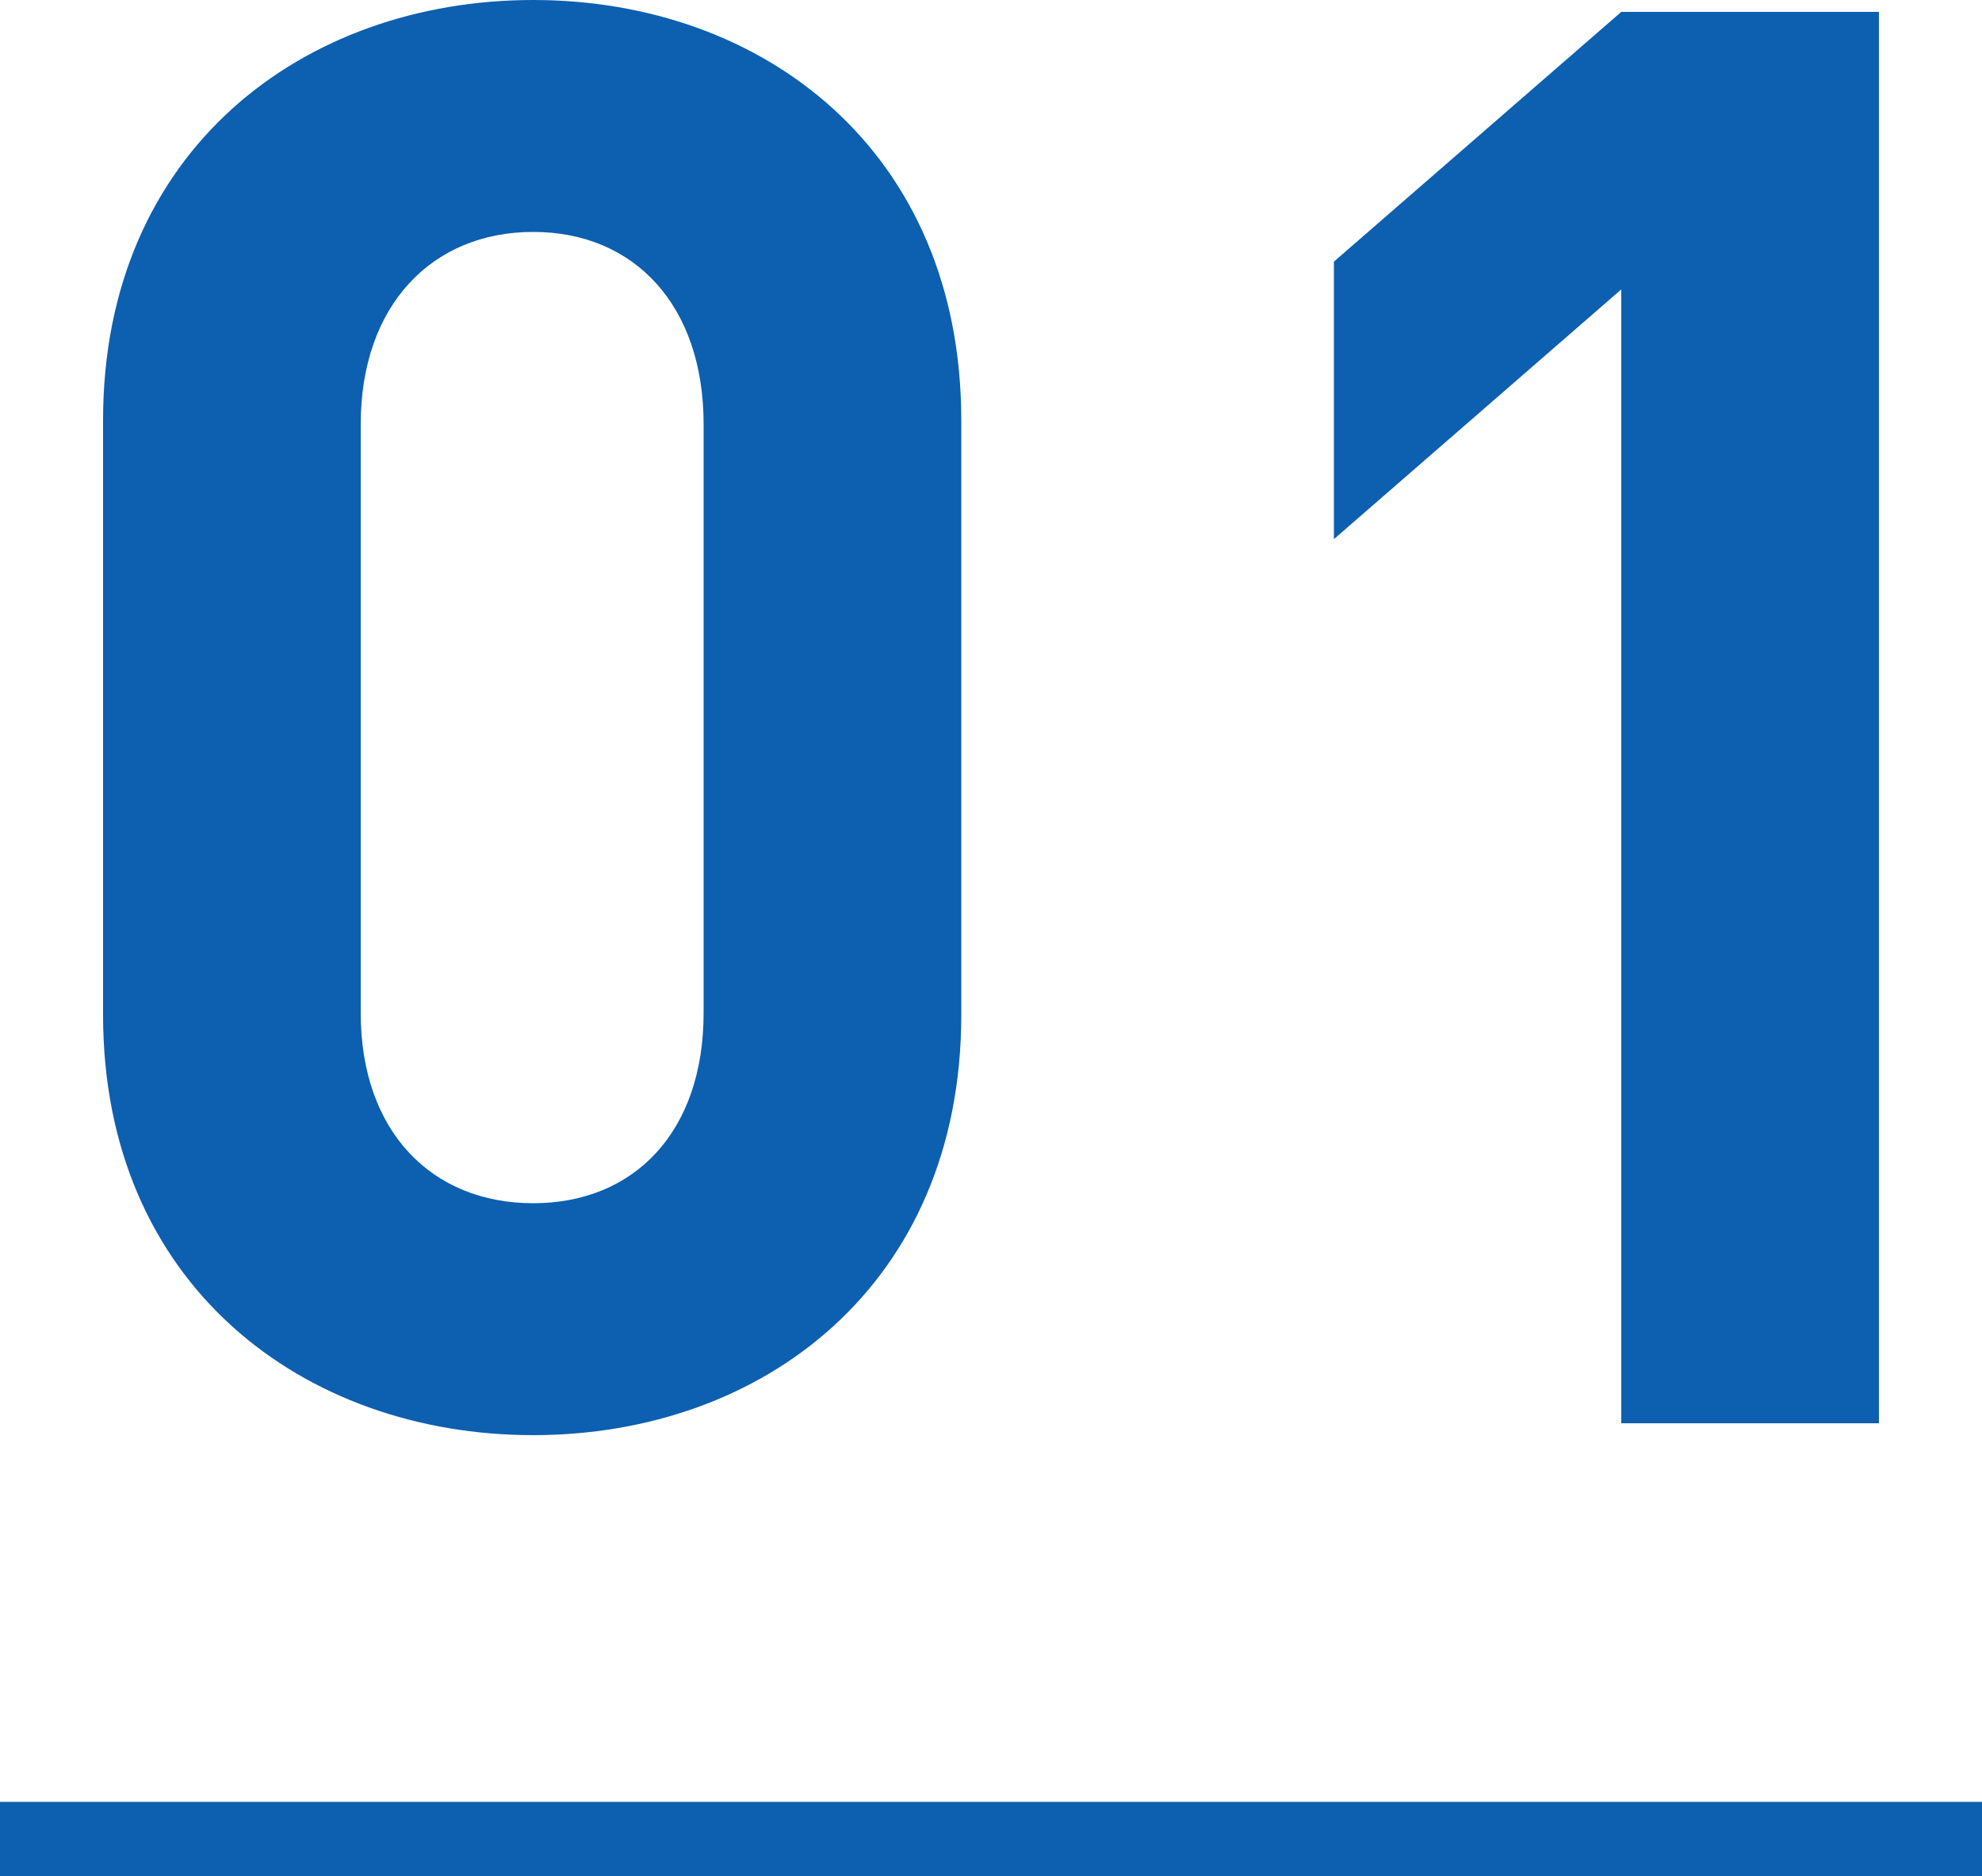
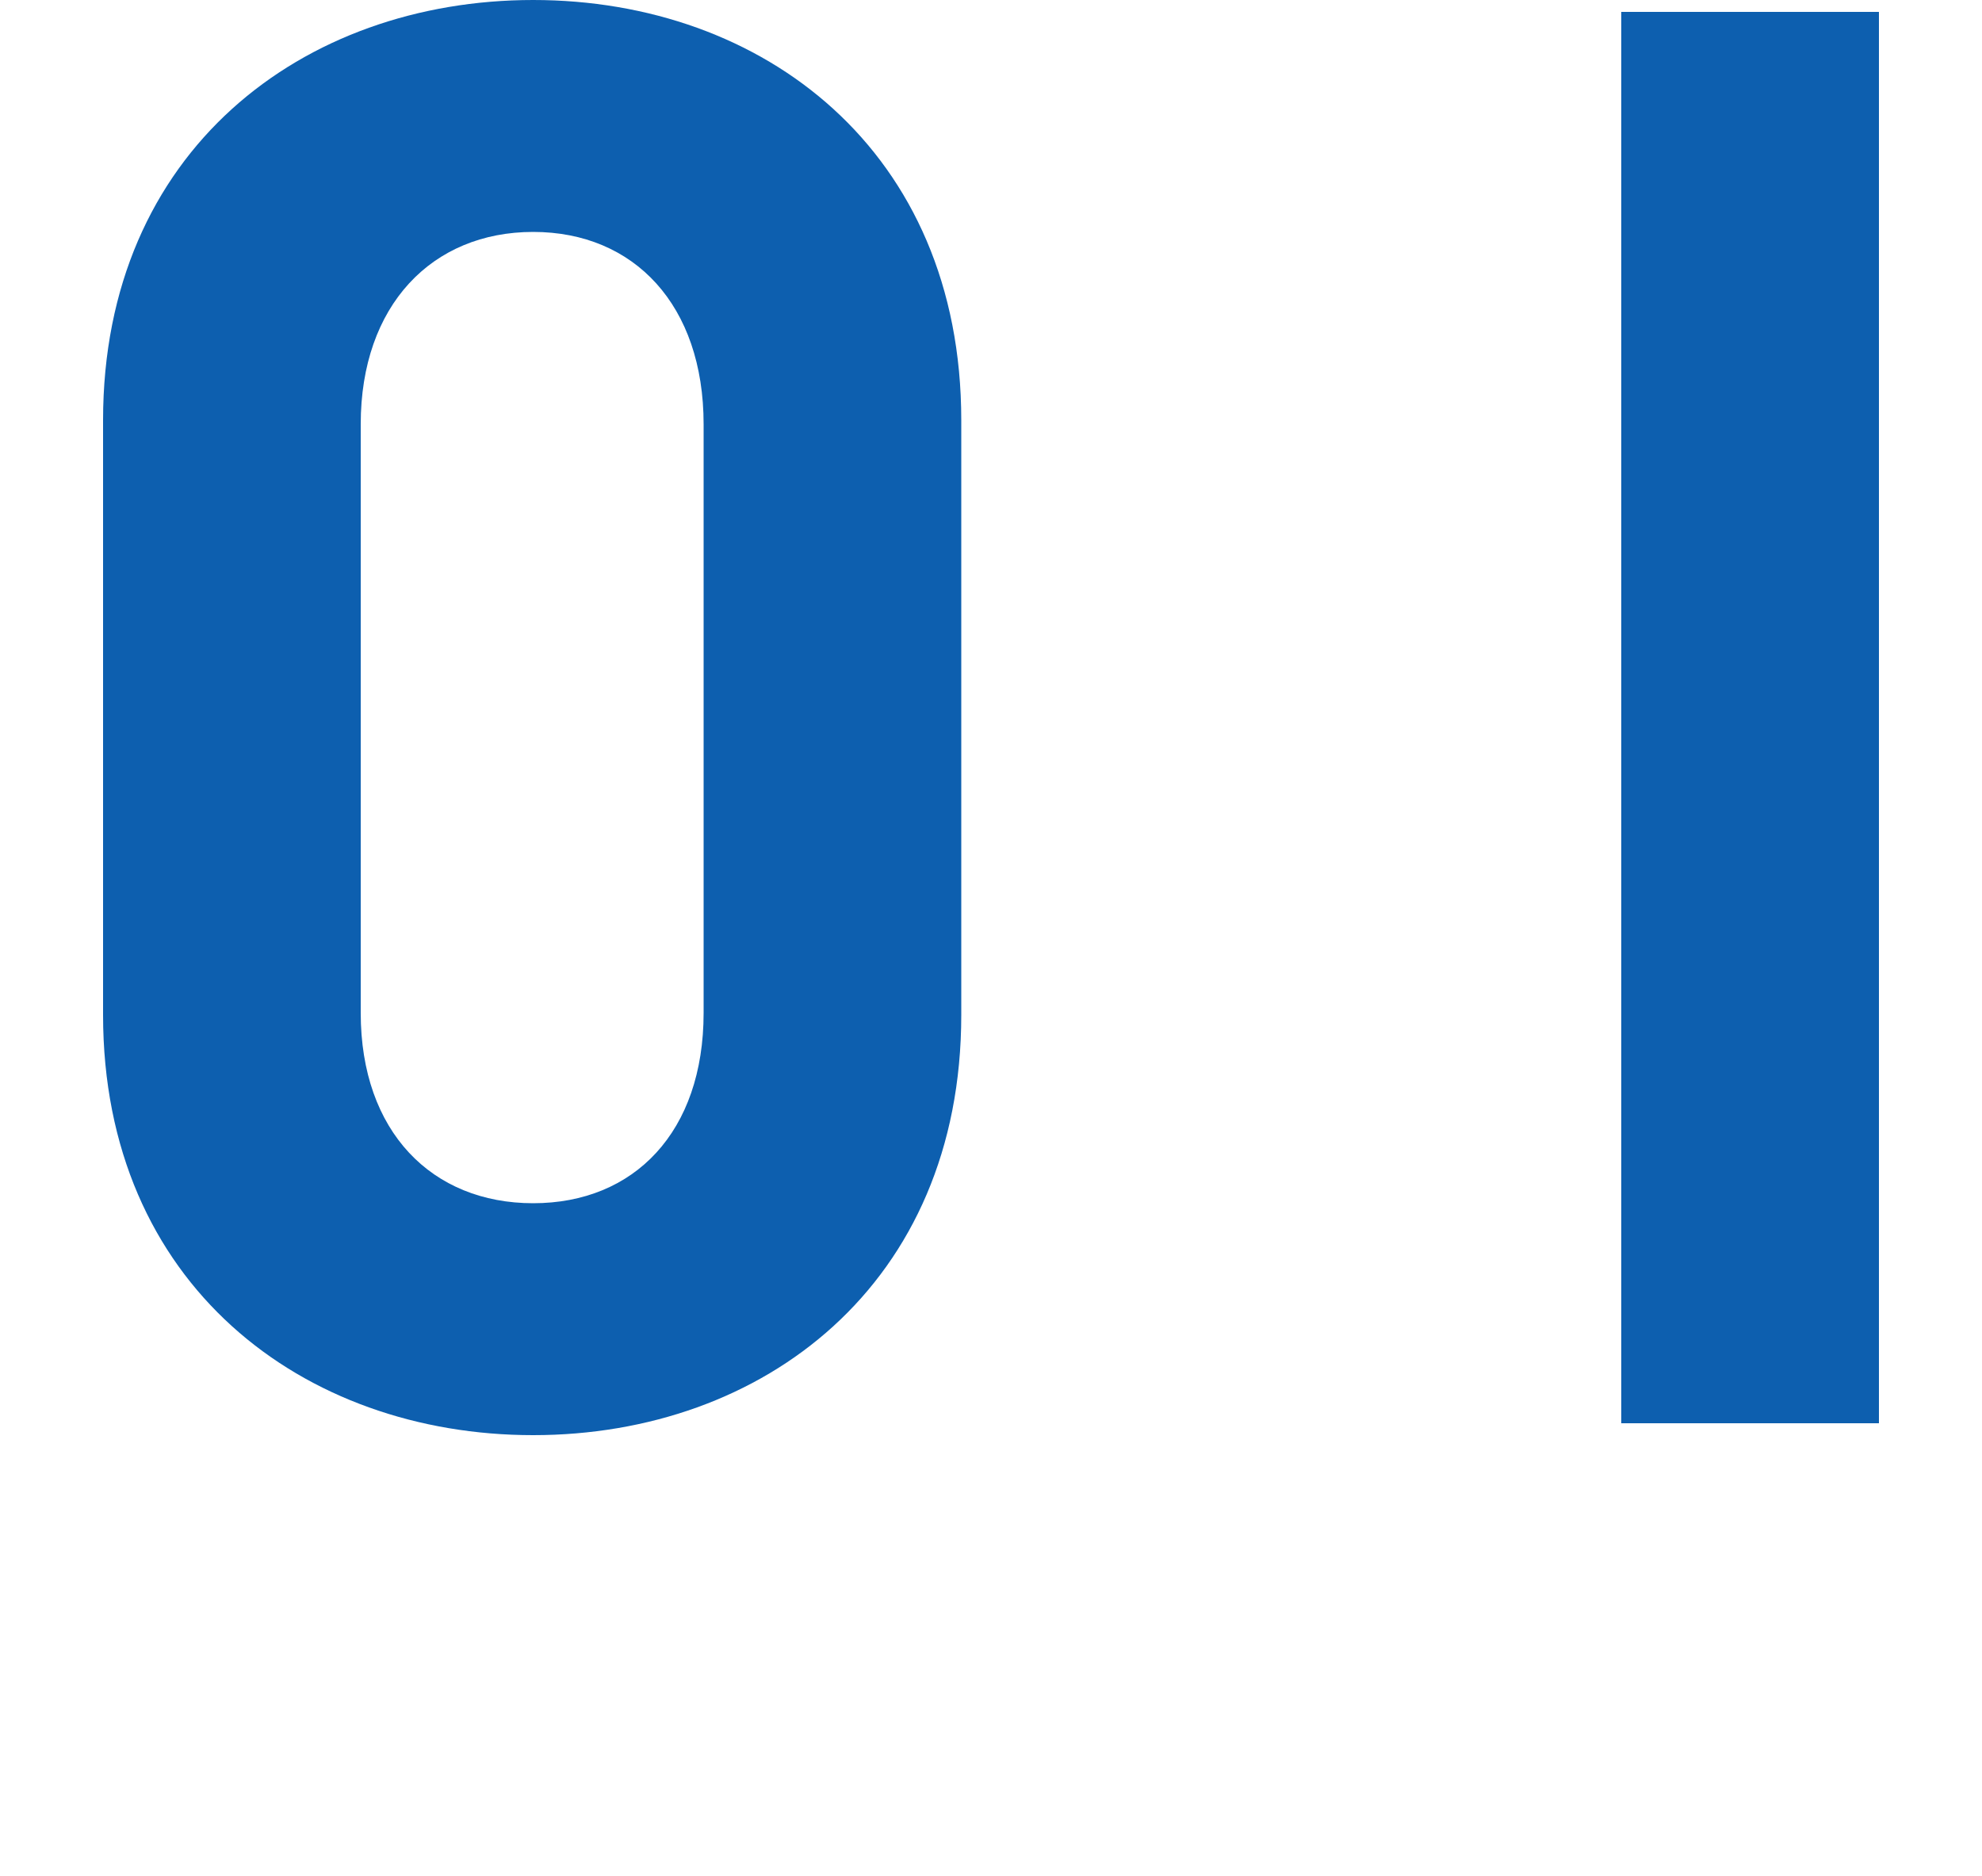
<svg xmlns="http://www.w3.org/2000/svg" id="_イヤー_2" viewBox="0 0 80 75.72">
  <defs>
    <style>.cls-1{fill:none;stroke:#0d5faf;stroke-miterlimit:10;stroke-width:3px;}.cls-2{fill:#0d5faf;}</style>
  </defs>
  <g id="design">
    <g>
      <g>
        <path class="cls-2" d="M21.52,57.92c-9.28,0-17.36-6.08-17.36-16.96V16.96C4.16,6.08,12.24,0,21.52,0s17.28,6.08,17.28,16.96v24c0,10.88-8,16.96-17.28,16.96Zm6.88-40.8c0-4.8-2.8-7.76-6.88-7.76s-6.96,2.96-6.96,7.76v23.76c0,4.8,2.88,7.68,6.96,7.68s6.88-2.88,6.88-7.68V17.12Z" />
-         <path class="cls-2" d="M65.44,57.44V11.68l-11.6,10.08V10.56L65.44,.48h10.4V57.44h-10.4Z" />
+         <path class="cls-2" d="M65.44,57.44V11.68V10.56L65.44,.48h10.4V57.44h-10.4Z" />
      </g>
-       <line class="cls-1" y1="74.22" x2="80" y2="74.22" />
    </g>
  </g>
</svg>